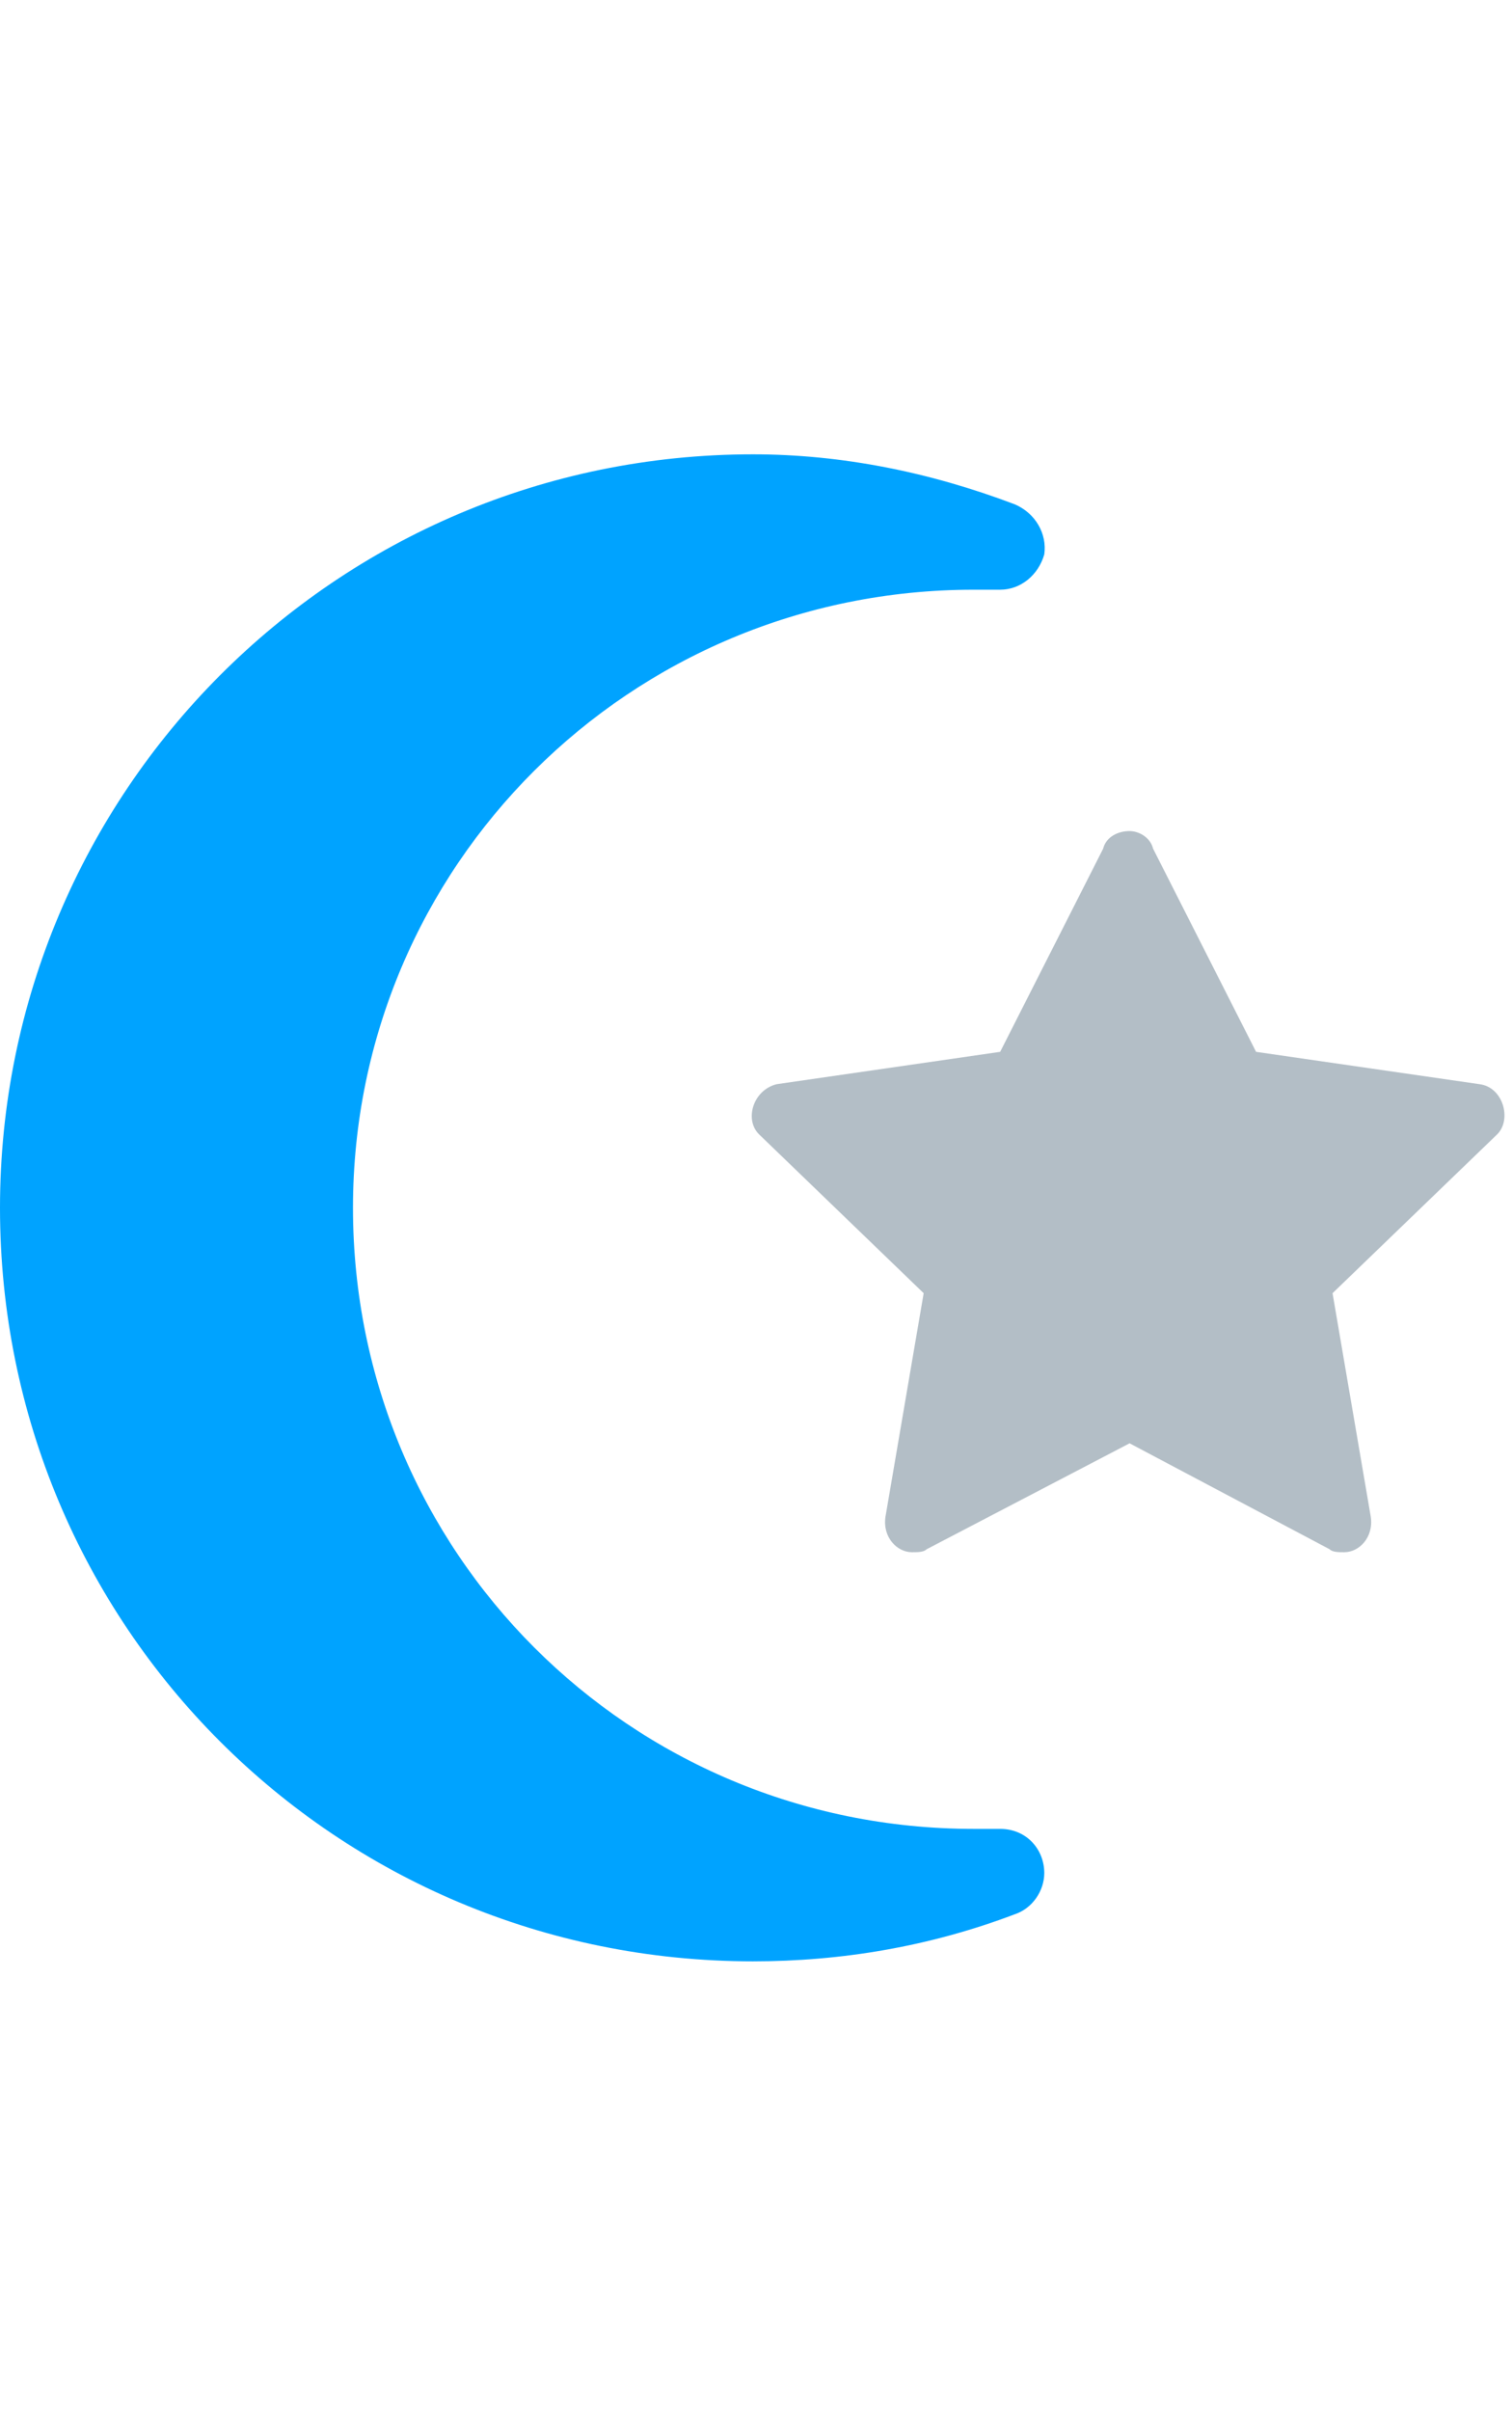
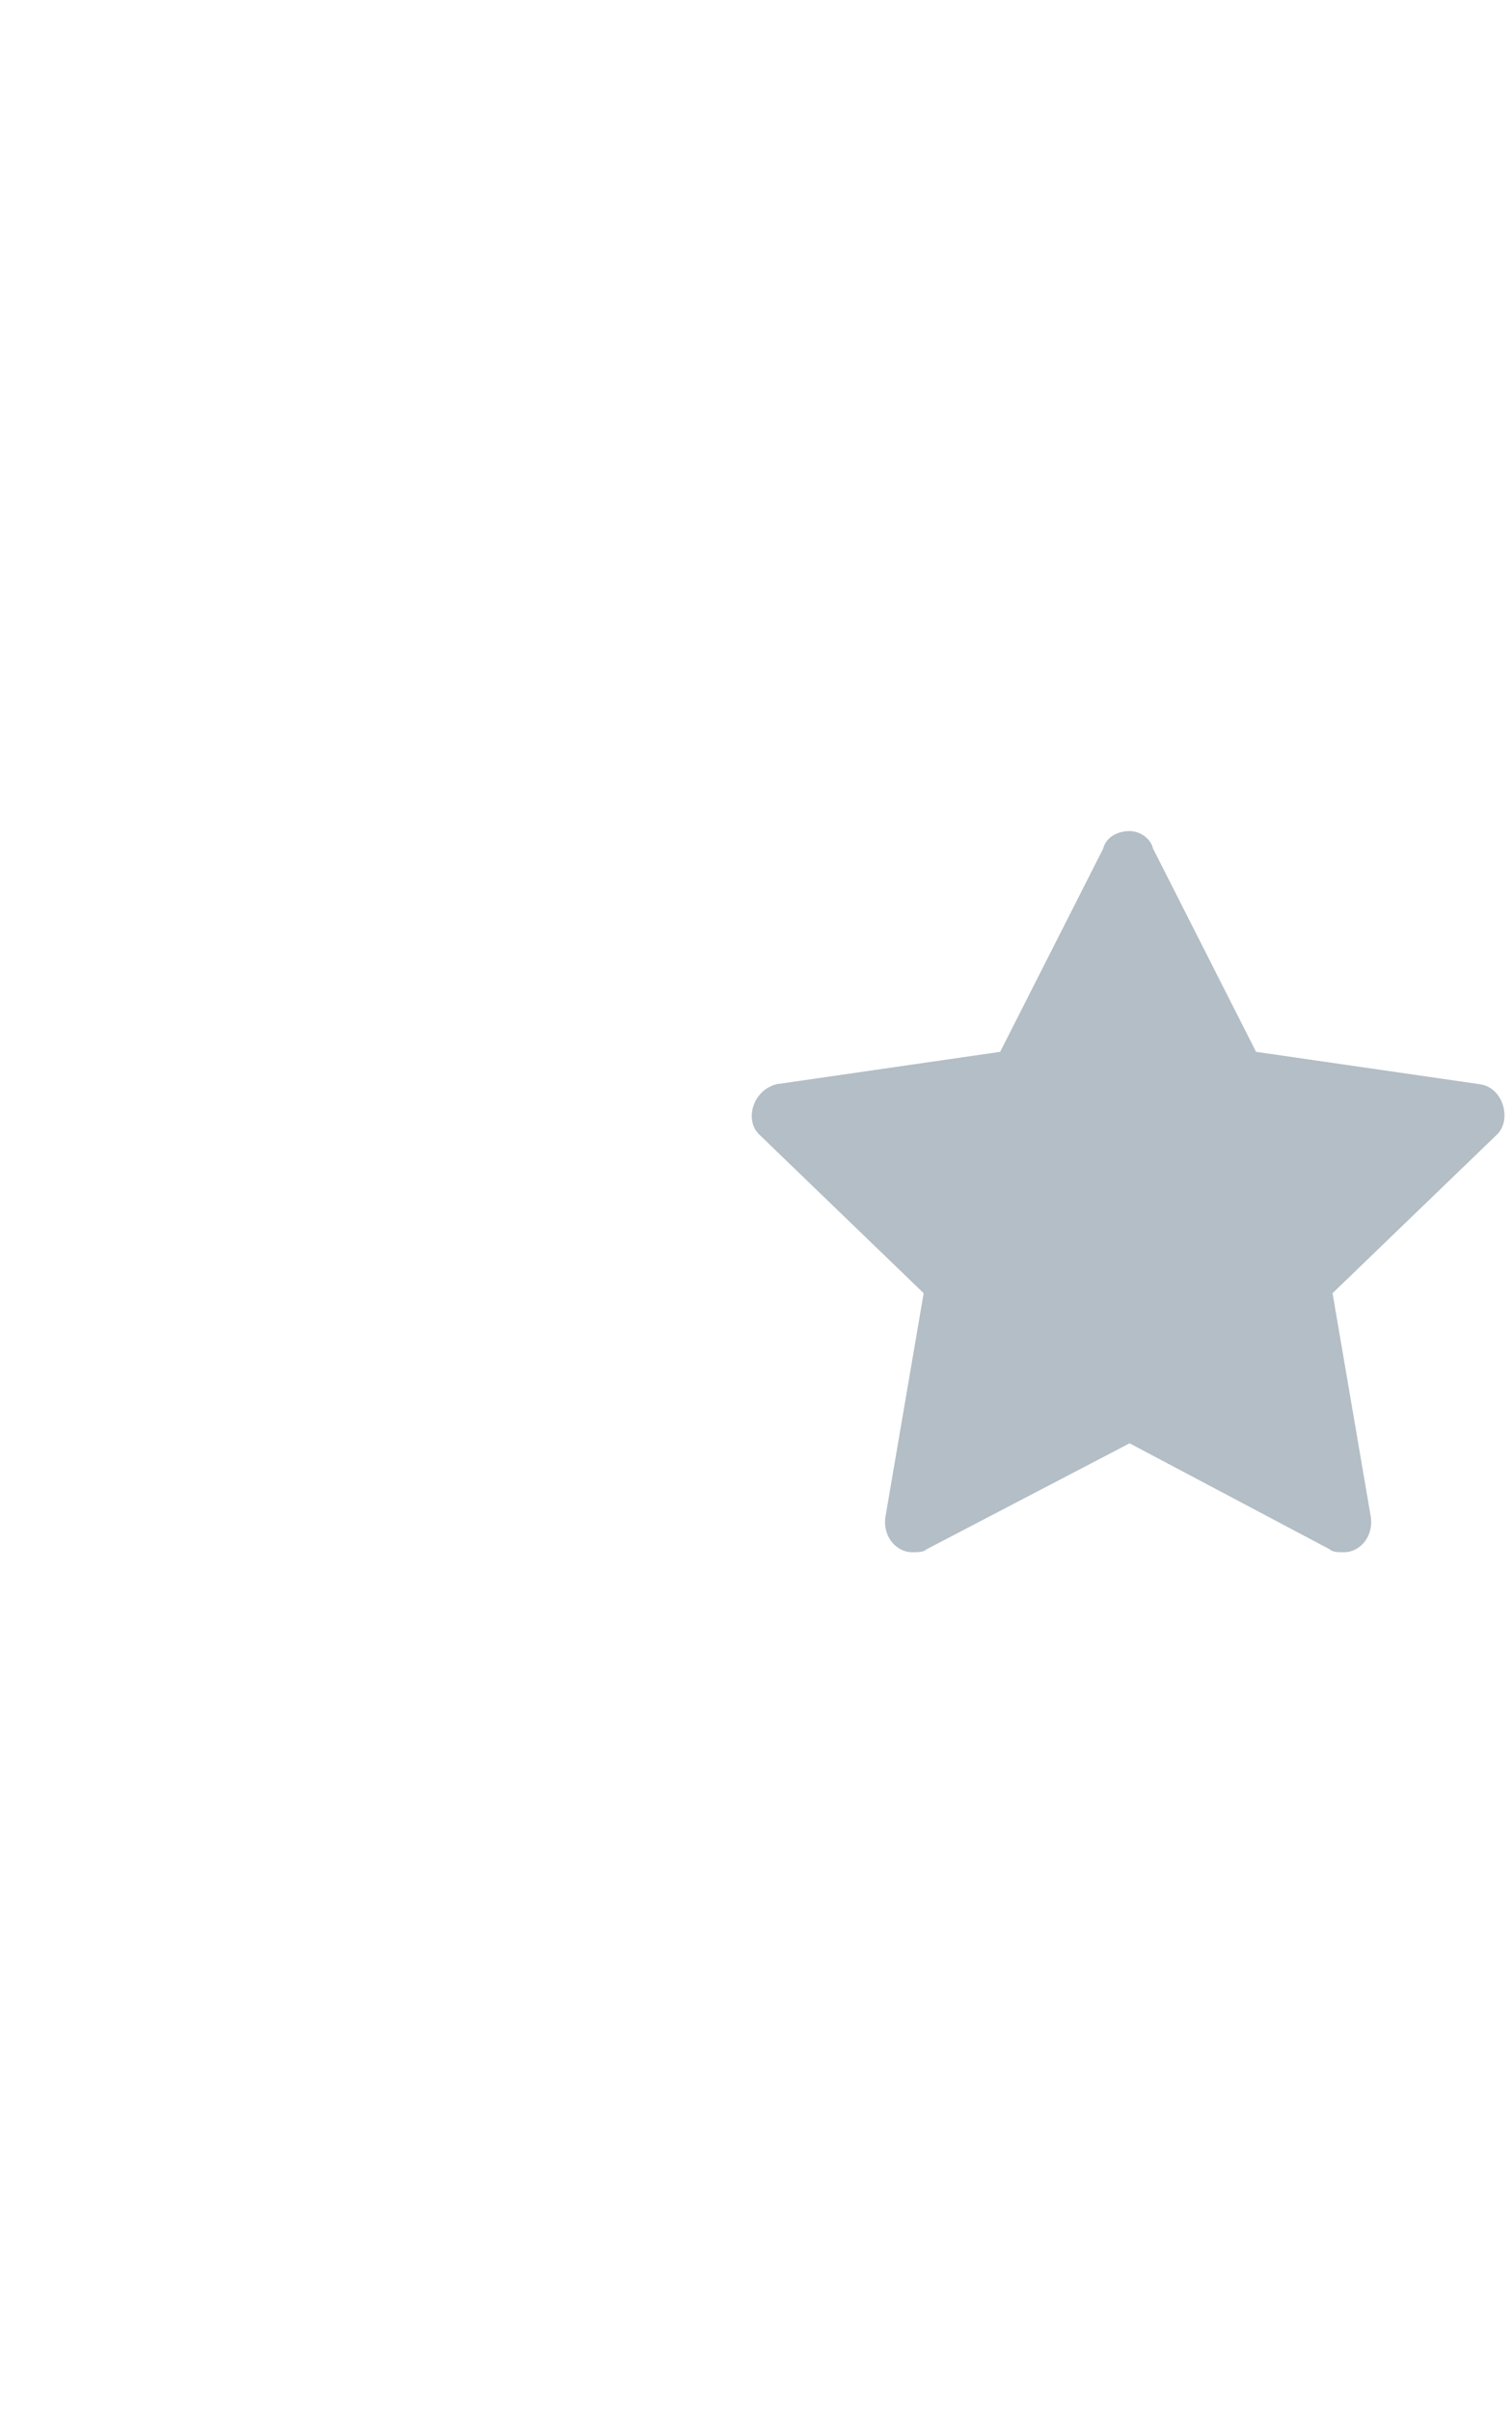
<svg xmlns="http://www.w3.org/2000/svg" width="64" height="102" viewBox="0 0 64 102" fill="none">
  <path d="M63.377 47.981L56.404 54.705L58.023 64.168C58.148 65.039 57.525 65.662 56.903 65.662C56.654 65.662 56.404 65.662 56.28 65.537L47.813 61.055L39.222 65.537C39.097 65.662 38.848 65.662 38.599 65.662C37.977 65.662 37.354 65.039 37.479 64.168L39.097 54.705L32.125 47.981C31.502 47.358 31.876 46.113 32.872 45.864L42.335 44.495L46.693 35.903C46.817 35.405 47.315 35.156 47.813 35.156C48.187 35.156 48.685 35.405 48.809 35.903L53.167 44.495L62.63 45.864C63.626 45.989 64 47.358 63.377 47.981Z" fill="#B3BEC6" />
-   <path d="M42.334 77.366C43.455 77.366 44.202 78.237 44.202 79.233C44.202 79.981 43.704 80.728 42.956 80.977C39.346 82.346 35.61 82.969 31.875 82.969C14.194 82.969 0 68.774 0 51.094C0 33.538 14.194 19.219 31.875 19.219C35.61 19.219 39.346 19.966 42.956 21.335C43.828 21.709 44.326 22.581 44.202 23.452C43.953 24.324 43.206 24.946 42.334 24.946C42.209 24.946 41.462 24.946 41.213 24.946C26.645 24.946 14.941 36.65 14.941 51.094C14.941 65.662 26.645 77.366 41.213 77.366C41.462 77.366 42.209 77.366 42.334 77.366Z" fill="#00A3FF" />
</svg>